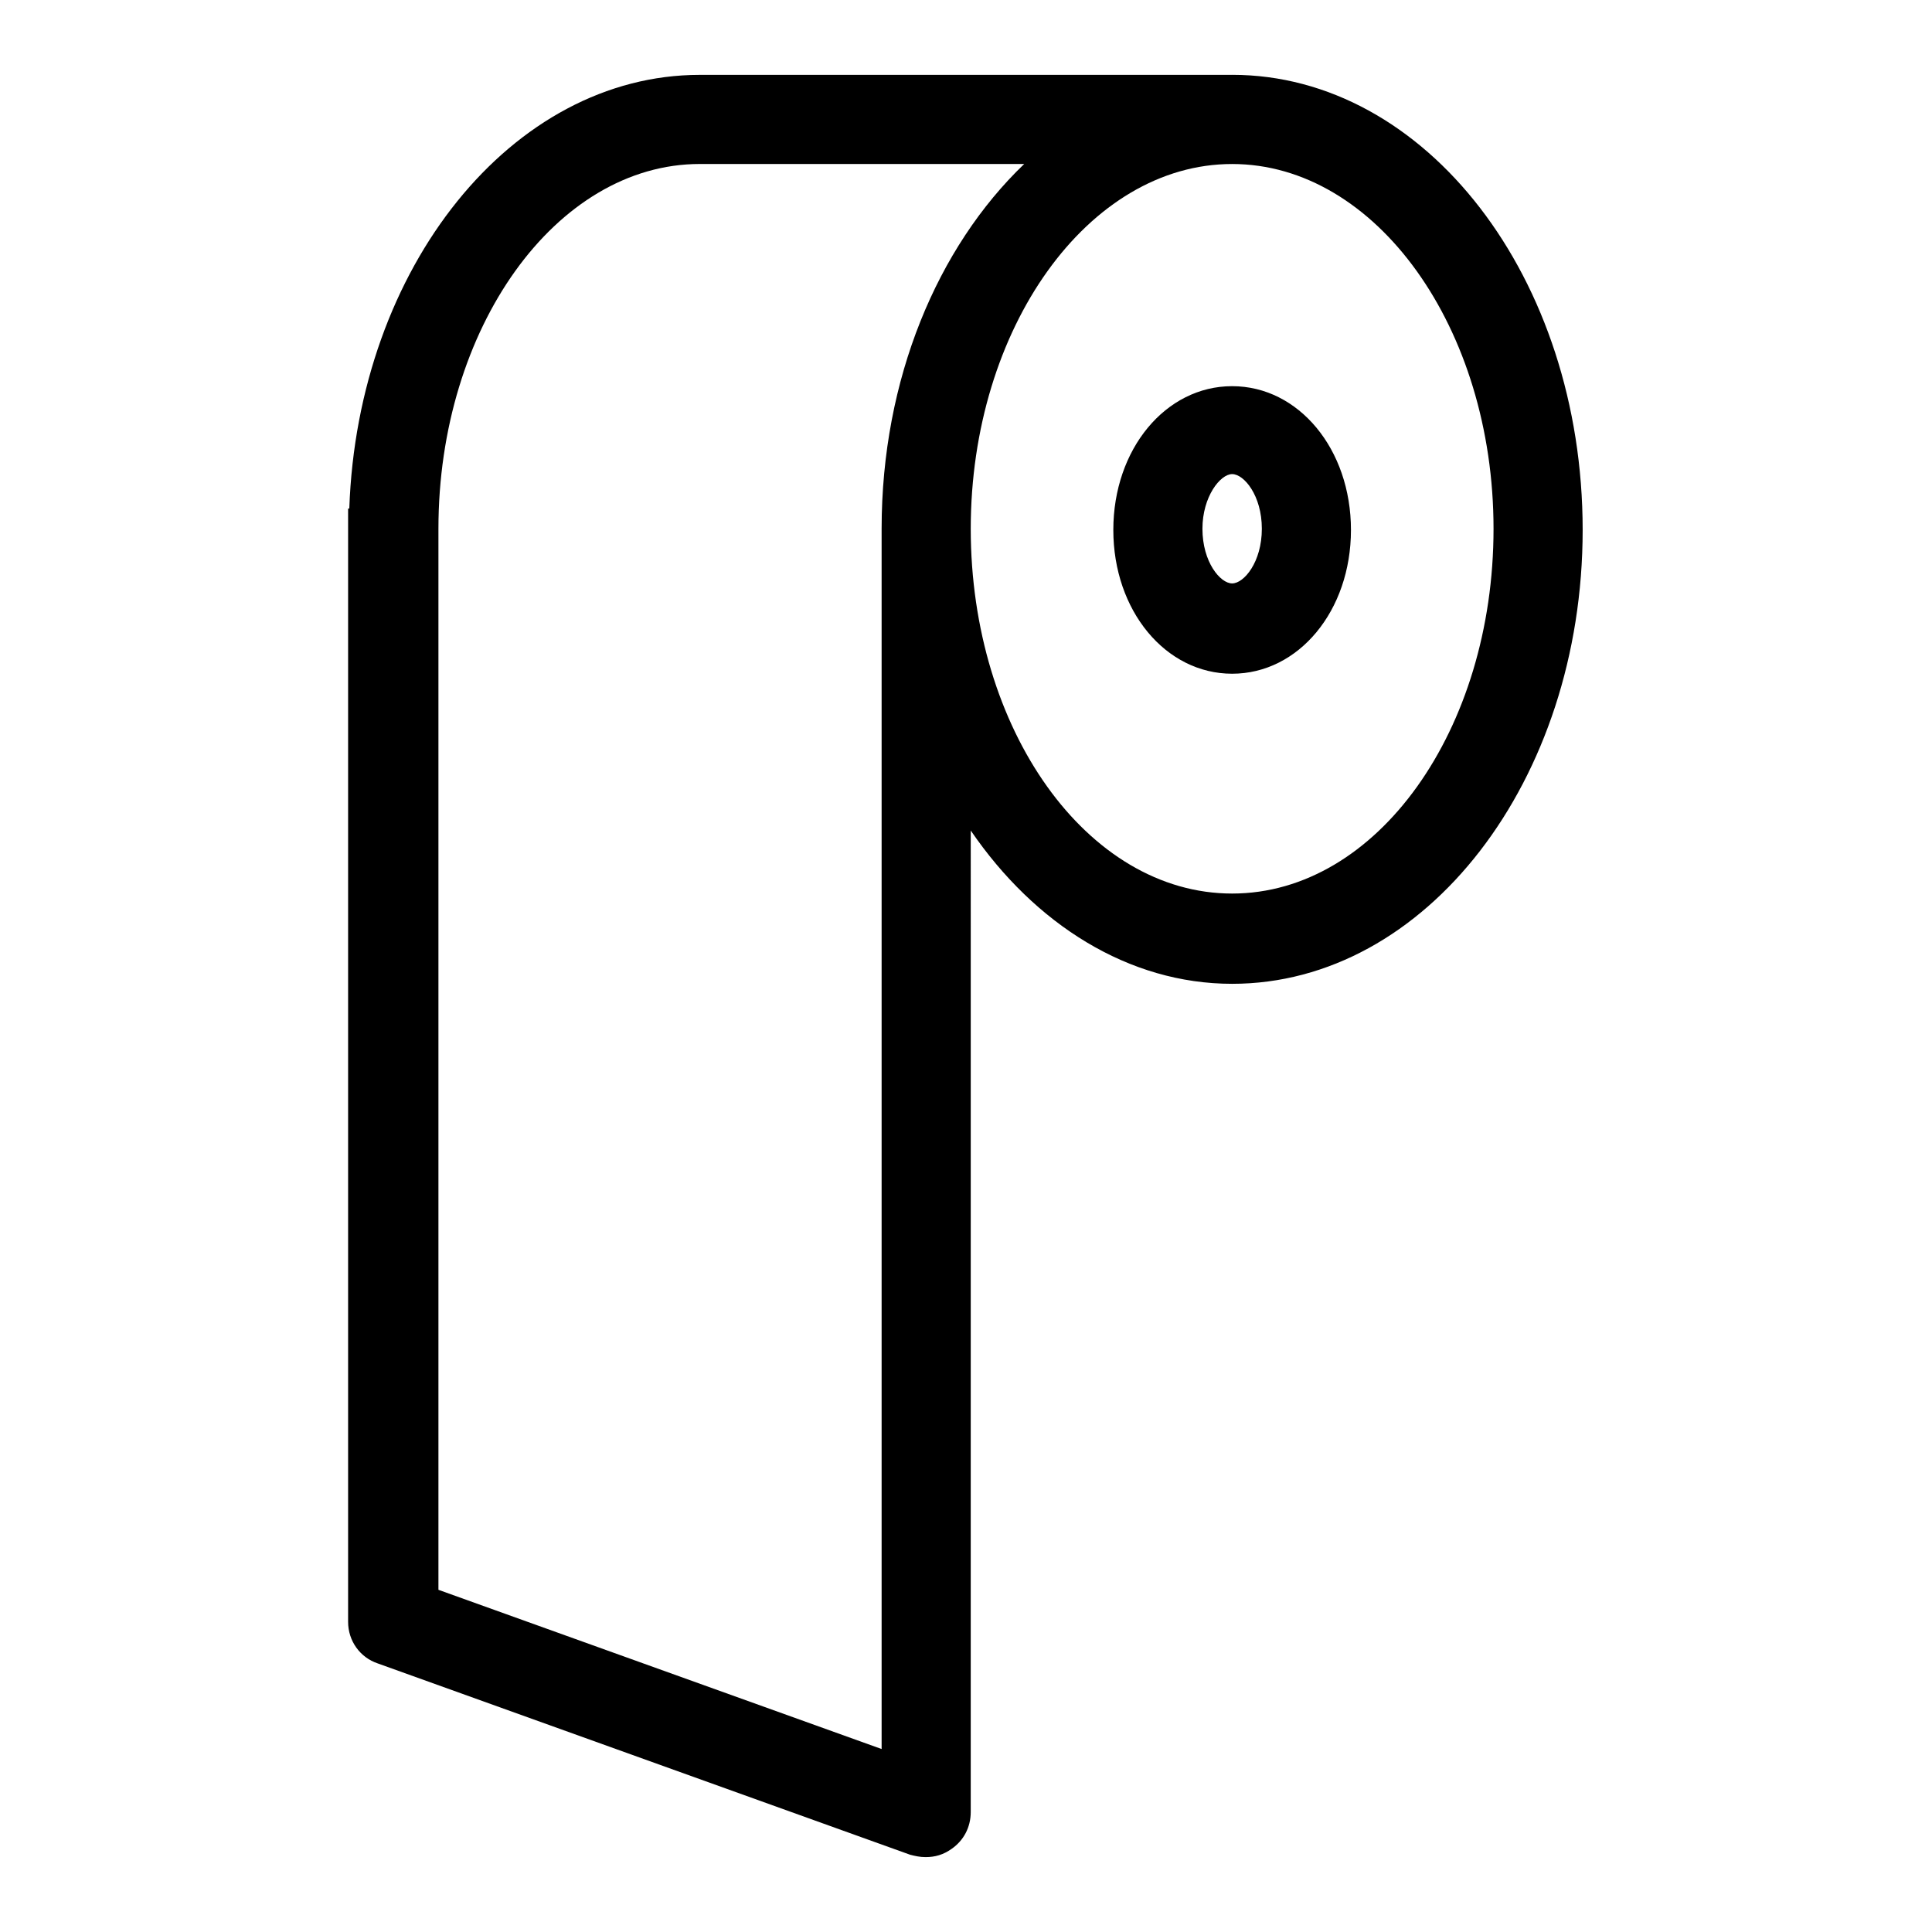
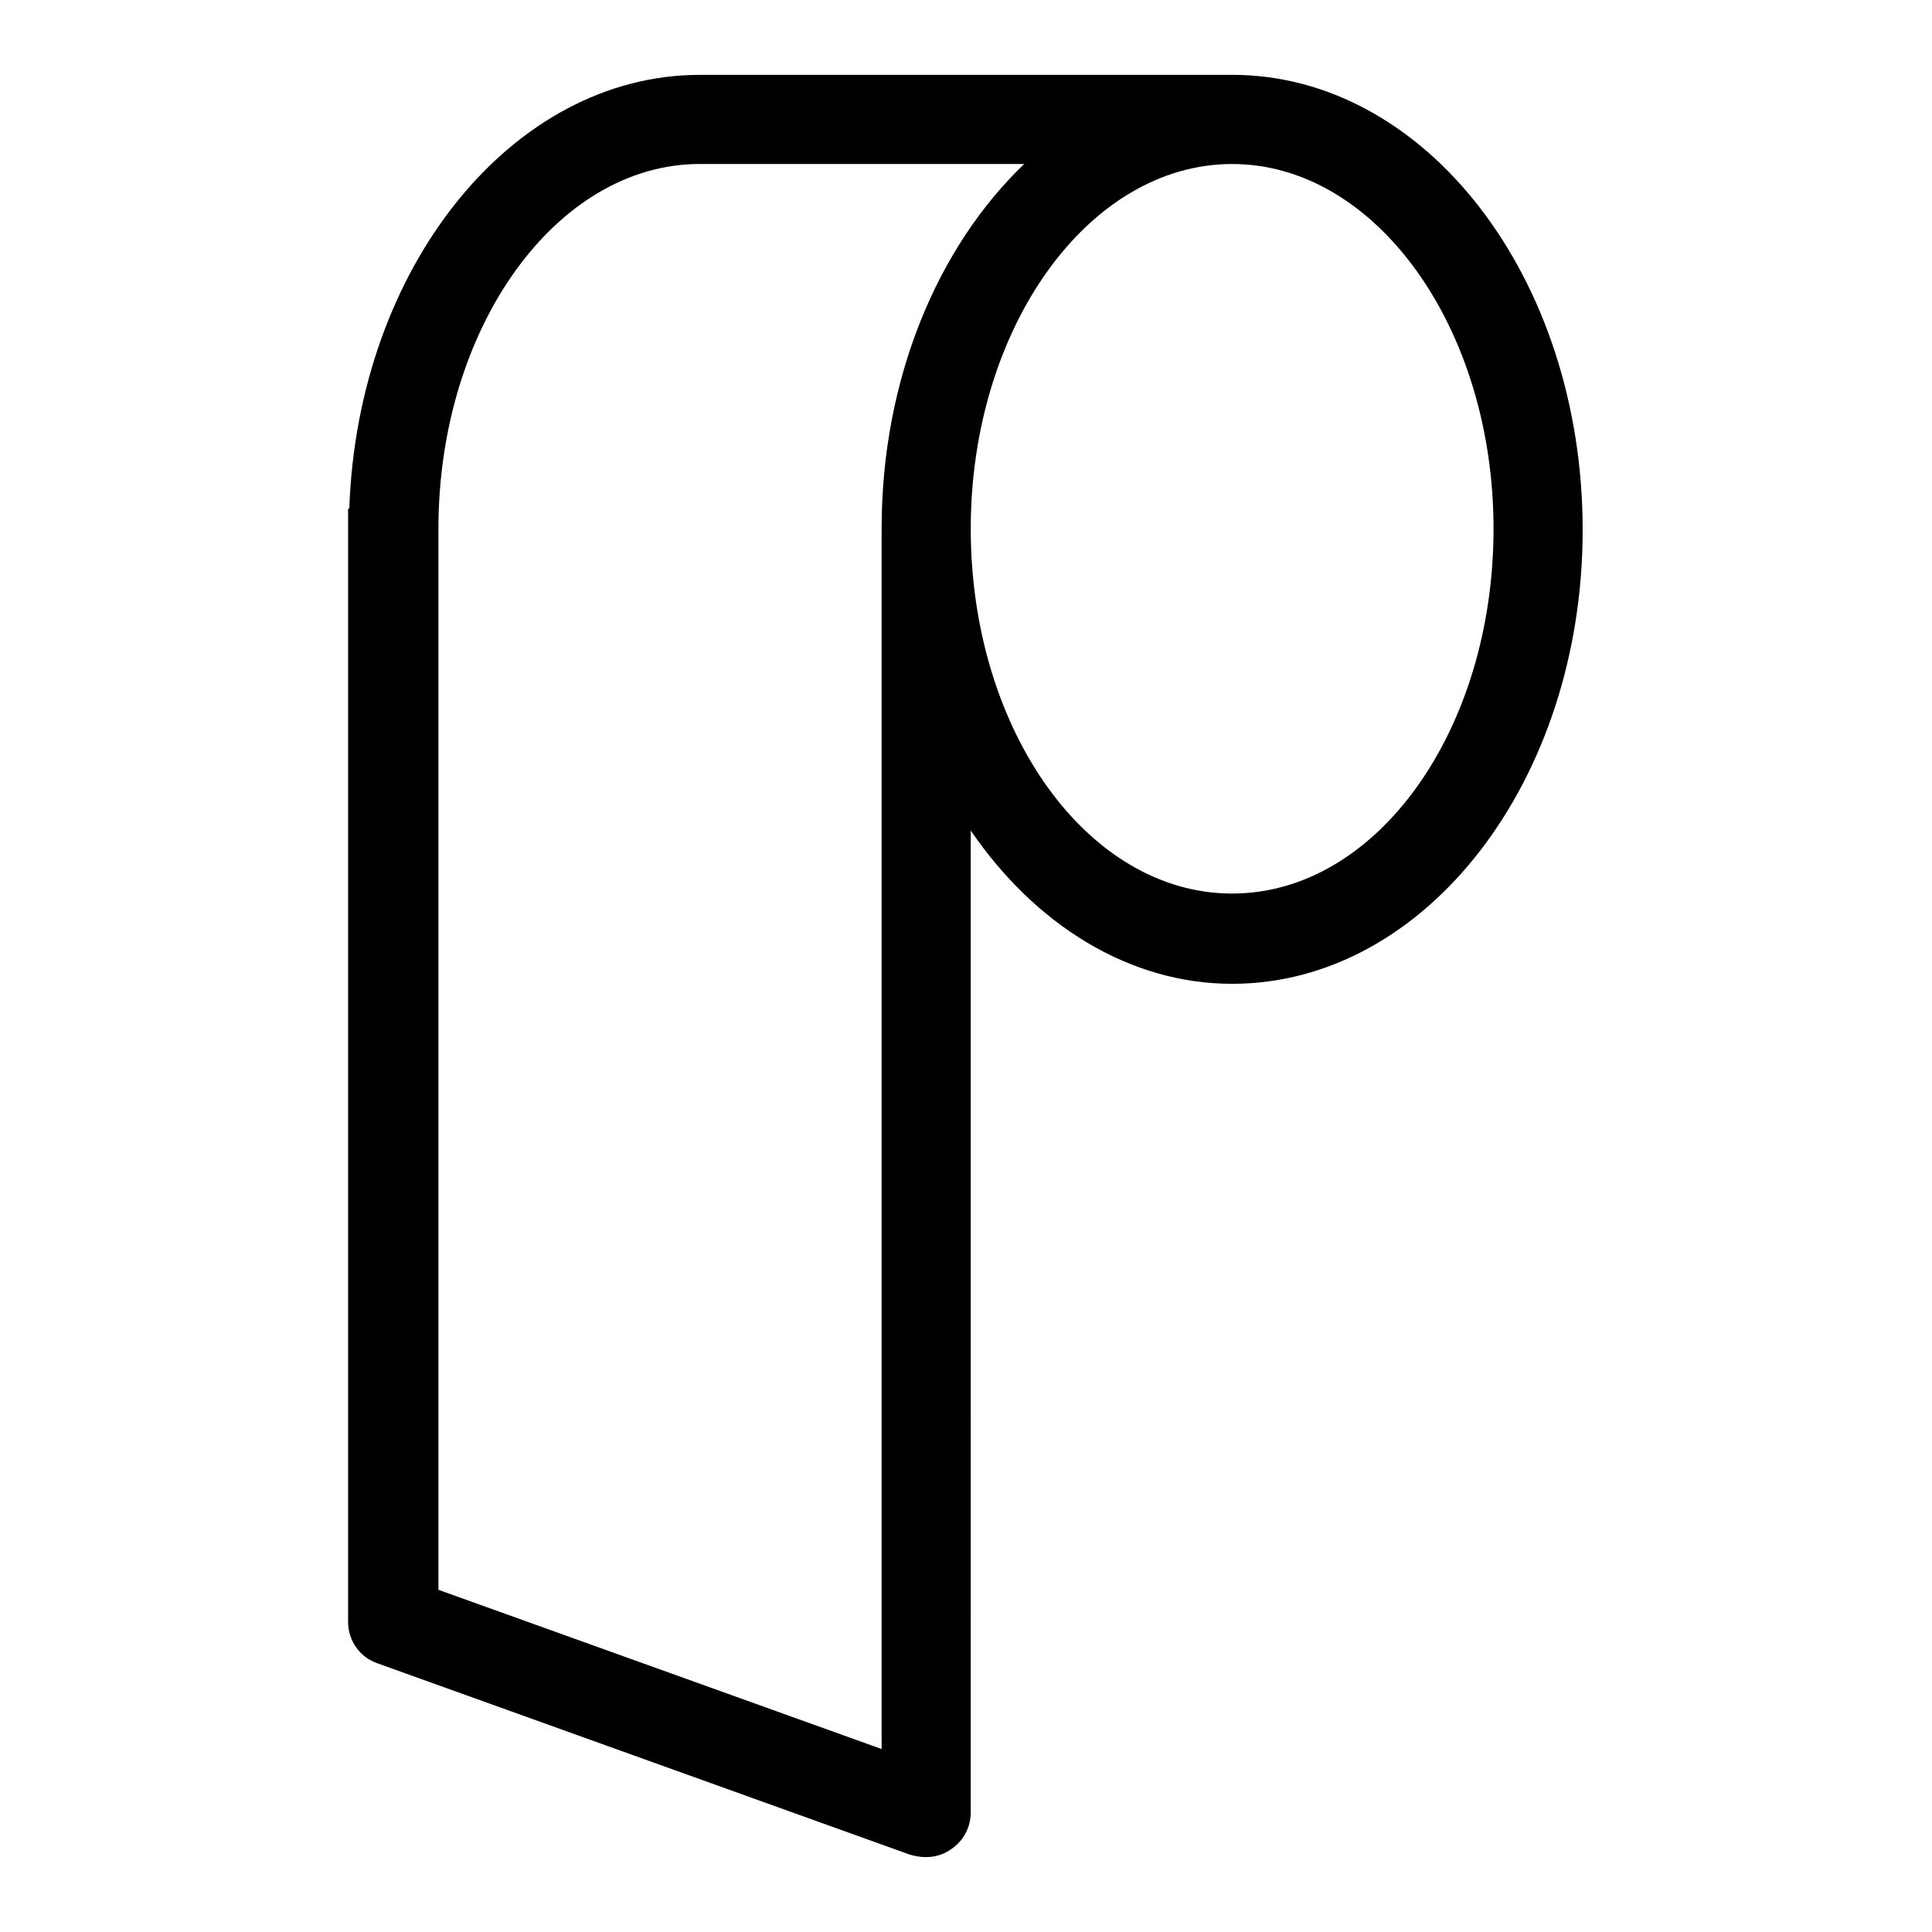
<svg xmlns="http://www.w3.org/2000/svg" fill="#000000" width="800px" height="800px" version="1.1" viewBox="144 144 512 512">
  <g>
    <path d="m470.53 163.84h-141.07c-49.75 0-90.684 51.012-92.891 114.93h-0.316v295.04c0 5.039 3.148 9.445 7.871 11.02l141.07 50.695c1.258 0.316 2.519 0.629 4.094 0.629 2.519 0 4.723-0.629 6.926-2.203 3.148-2.203 5.039-5.668 5.039-9.762l0.004-260.09c17.004 24.875 41.879 40.621 69.273 40.621 51.324 0 92.891-53.844 92.891-120.29 0-66.754-41.562-120.6-92.891-120.6zm-92.891 443.67-117.45-42.195v-281.19c0-53.215 31.172-96.668 69.273-96.668h85.961c-22.984 22.043-37.785 56.992-37.785 96.668zm92.891-226.71c-38.414 0-69.273-43.453-69.273-96.668s31.172-96.668 69.273-96.668 69.273 43.453 69.273 96.668-30.855 96.668-69.273 96.668z" />
-     <path d="m470.53 246.34c-17.633 0-31.488 16.688-31.488 38.102 0 21.41 13.855 38.102 31.488 38.102s31.488-16.688 31.488-38.102-13.855-38.102-31.488-38.102zm0 52.27c-3.148 0-7.871-5.668-7.871-14.484 0-8.5 4.723-14.484 7.871-14.484s7.871 5.668 7.871 14.484-4.723 14.484-7.871 14.484z" />
  </g>
</svg>